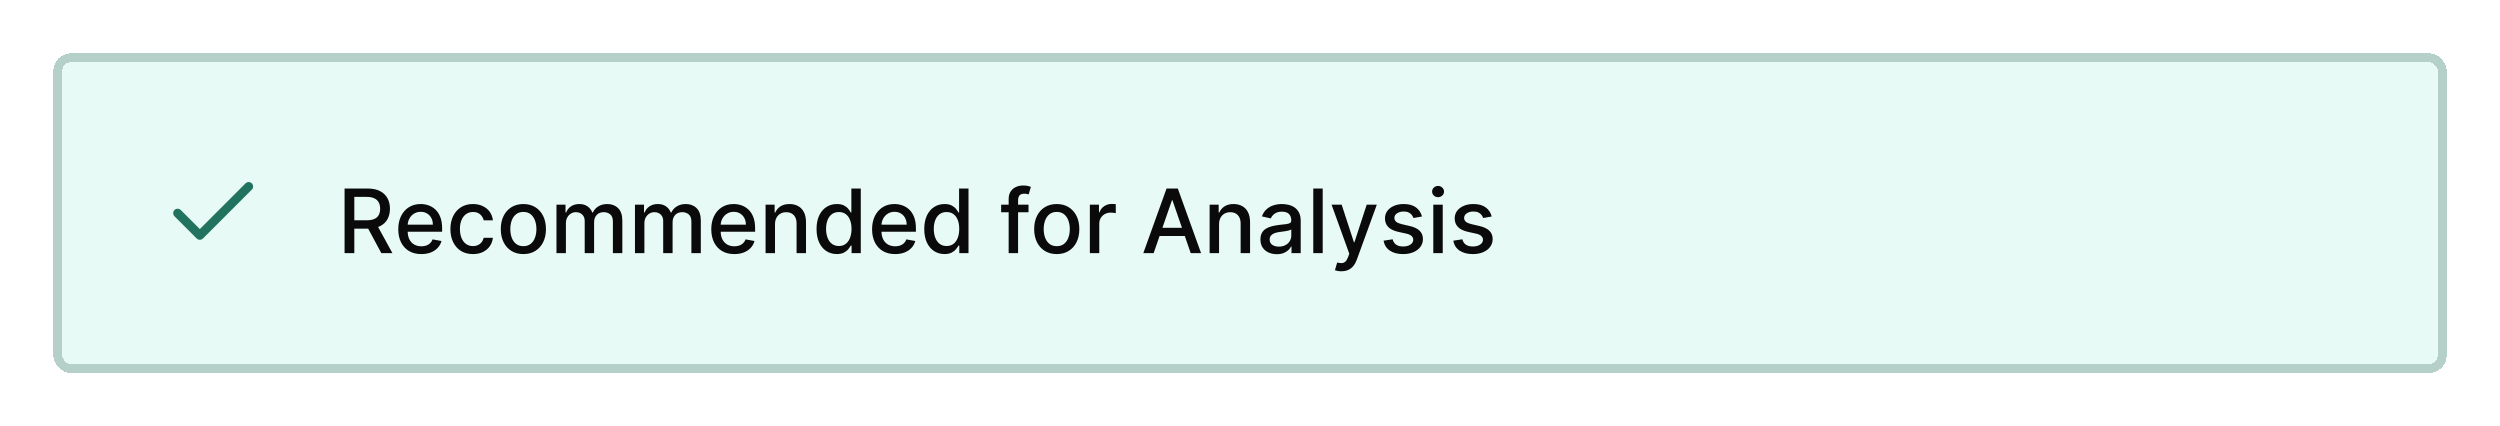
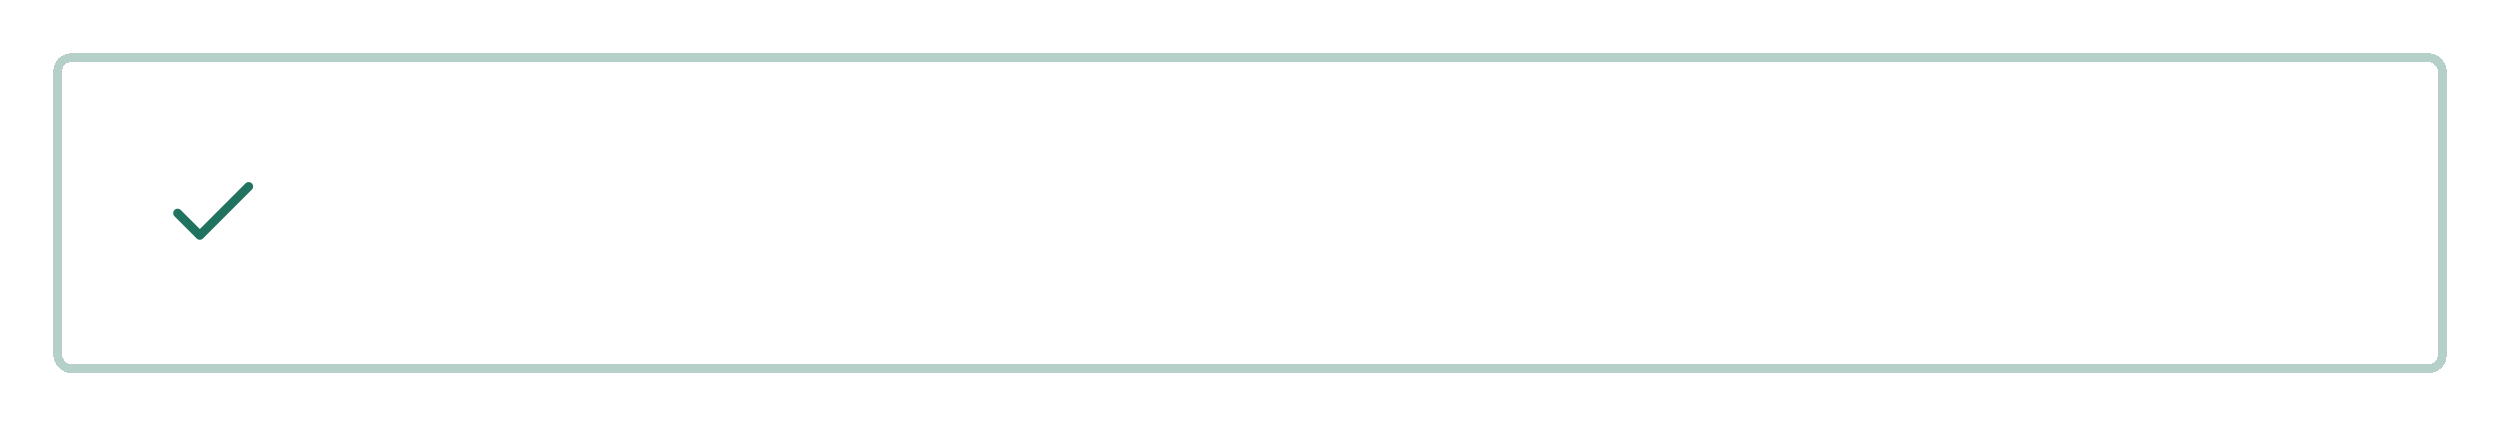
<svg xmlns="http://www.w3.org/2000/svg" width="563" height="96" viewBox="0 0 563 96" fill="none">
  <g filter="url(#filter0_d_186_3054)">
-     <rect x="12" y="6" width="539" height="72" rx="4" fill="#E7FAF5" shape-rendering="crispEdges" />
    <rect x="13" y="7" width="537" height="70" rx="3" stroke="#B5D0C9" stroke-width="2" shape-rendering="crispEdges" />
    <path d="M56 36L45 47L40 42" stroke="#21725E" stroke-width="2" stroke-linecap="round" stroke-linejoin="round" />
-     <path d="M77.598 51V36.455H82.783C83.91 36.455 84.845 36.649 85.588 37.037C86.336 37.425 86.895 37.963 87.264 38.649C87.633 39.331 87.818 40.119 87.818 41.014C87.818 41.904 87.631 42.688 87.257 43.365C86.888 44.037 86.329 44.561 85.581 44.935C84.838 45.309 83.903 45.496 82.776 45.496H78.848V43.606H82.577C83.287 43.606 83.865 43.505 84.31 43.301C84.76 43.097 85.088 42.802 85.297 42.413C85.505 42.025 85.609 41.559 85.609 41.014C85.609 40.465 85.503 39.989 85.29 39.587C85.081 39.184 84.752 38.876 84.303 38.663C83.858 38.446 83.273 38.337 82.548 38.337H79.793V51H77.598ZM84.778 44.438L88.372 51H85.872L82.349 44.438H84.778ZM94.883 51.22C93.808 51.22 92.883 50.99 92.106 50.531C91.334 50.067 90.738 49.416 90.316 48.578C89.9 47.735 89.691 46.748 89.691 45.617C89.691 44.499 89.9 43.514 90.316 42.662C90.738 41.81 91.325 41.144 92.078 40.666C92.835 40.188 93.721 39.949 94.734 39.949C95.35 39.949 95.946 40.051 96.524 40.254C97.101 40.458 97.62 40.778 98.079 41.213C98.538 41.649 98.901 42.215 99.166 42.91C99.431 43.602 99.564 44.442 99.564 45.432V46.185H90.892V44.594H97.483C97.483 44.035 97.369 43.54 97.142 43.109C96.914 42.674 96.595 42.331 96.183 42.08C95.776 41.829 95.297 41.703 94.748 41.703C94.152 41.703 93.631 41.85 93.186 42.144C92.745 42.432 92.404 42.811 92.163 43.28C91.926 43.744 91.808 44.248 91.808 44.793V46.035C91.808 46.765 91.936 47.385 92.191 47.896C92.452 48.408 92.814 48.798 93.278 49.068C93.742 49.333 94.284 49.466 94.904 49.466C95.307 49.466 95.674 49.409 96.005 49.295C96.337 49.177 96.623 49.002 96.865 48.77C97.106 48.538 97.291 48.251 97.419 47.91L99.429 48.273C99.268 48.865 98.979 49.383 98.562 49.828C98.15 50.269 97.632 50.612 97.007 50.858C96.386 51.099 95.679 51.22 94.883 51.22ZM106.515 51.22C105.459 51.22 104.55 50.981 103.788 50.503C103.03 50.02 102.448 49.355 102.04 48.507C101.633 47.66 101.43 46.689 101.43 45.595C101.43 44.487 101.638 43.51 102.055 42.662C102.471 41.81 103.058 41.144 103.816 40.666C104.574 40.188 105.466 39.949 106.494 39.949C107.322 39.949 108.061 40.103 108.71 40.41C109.358 40.714 109.881 41.14 110.279 41.689C110.682 42.238 110.921 42.88 110.996 43.614H108.93C108.816 43.102 108.556 42.662 108.148 42.293C107.746 41.923 107.206 41.739 106.529 41.739C105.937 41.739 105.419 41.895 104.974 42.207C104.533 42.515 104.19 42.956 103.944 43.528C103.698 44.097 103.575 44.769 103.575 45.545C103.575 46.341 103.695 47.028 103.937 47.605C104.178 48.183 104.519 48.63 104.96 48.947C105.405 49.265 105.928 49.423 106.529 49.423C106.932 49.423 107.296 49.35 107.623 49.203C107.954 49.052 108.231 48.836 108.454 48.557C108.681 48.278 108.84 47.941 108.93 47.548H110.996C110.921 48.254 110.691 48.883 110.308 49.438C109.924 49.992 109.41 50.427 108.766 50.744C108.127 51.062 107.377 51.22 106.515 51.22ZM117.863 51.22C116.84 51.22 115.947 50.986 115.185 50.517C114.423 50.048 113.831 49.392 113.409 48.55C112.988 47.707 112.777 46.722 112.777 45.595C112.777 44.464 112.988 43.474 113.409 42.626C113.831 41.779 114.423 41.121 115.185 40.652C115.947 40.183 116.84 39.949 117.863 39.949C118.885 39.949 119.778 40.183 120.54 40.652C121.302 41.121 121.894 41.779 122.316 42.626C122.737 43.474 122.948 44.464 122.948 45.595C122.948 46.722 122.737 47.707 122.316 48.55C121.894 49.392 121.302 50.048 120.54 50.517C119.778 50.986 118.885 51.22 117.863 51.22ZM117.87 49.438C118.533 49.438 119.082 49.262 119.517 48.912C119.953 48.562 120.275 48.095 120.483 47.513C120.696 46.93 120.803 46.289 120.803 45.588C120.803 44.892 120.696 44.253 120.483 43.67C120.275 43.083 119.953 42.612 119.517 42.257C119.082 41.902 118.533 41.724 117.87 41.724C117.202 41.724 116.648 41.902 116.208 42.257C115.772 42.612 115.448 43.083 115.235 43.67C115.026 44.253 114.922 44.892 114.922 45.588C114.922 46.289 115.026 46.93 115.235 47.513C115.448 48.095 115.772 48.562 116.208 48.912C116.648 49.262 117.202 49.438 117.87 49.438ZM125.318 51V40.091H127.357V41.867H127.491C127.719 41.265 128.09 40.796 128.607 40.46C129.123 40.119 129.741 39.949 130.46 39.949C131.189 39.949 131.8 40.119 132.293 40.46C132.79 40.801 133.157 41.27 133.393 41.867H133.507C133.768 41.284 134.182 40.82 134.75 40.474C135.318 40.124 135.995 39.949 136.781 39.949C137.771 39.949 138.578 40.259 139.203 40.879C139.833 41.499 140.148 42.435 140.148 43.685V51H138.024V43.883C138.024 43.145 137.823 42.61 137.42 42.278C137.018 41.947 136.537 41.781 135.979 41.781C135.287 41.781 134.75 41.994 134.366 42.42C133.983 42.842 133.791 43.384 133.791 44.047V51H131.675V43.749C131.675 43.157 131.49 42.681 131.121 42.321C130.751 41.961 130.271 41.781 129.679 41.781C129.277 41.781 128.905 41.888 128.564 42.101C128.228 42.309 127.955 42.6 127.747 42.974C127.544 43.349 127.442 43.782 127.442 44.274V51H125.318ZM142.994 51V40.091H145.032V41.867H145.167C145.395 41.265 145.766 40.796 146.282 40.46C146.798 40.119 147.416 39.949 148.136 39.949C148.865 39.949 149.476 40.119 149.968 40.46C150.466 40.801 150.833 41.27 151.069 41.867H151.183C151.443 41.284 151.858 40.82 152.426 40.474C152.994 40.124 153.671 39.949 154.457 39.949C155.447 39.949 156.254 40.259 156.879 40.879C157.509 41.499 157.824 42.435 157.824 43.685V51H155.7V43.883C155.7 43.145 155.499 42.61 155.096 42.278C154.694 41.947 154.213 41.781 153.654 41.781C152.963 41.781 152.426 41.994 152.042 42.42C151.659 42.842 151.467 43.384 151.467 44.047V51H149.35V43.749C149.35 43.157 149.166 42.681 148.797 42.321C148.427 41.961 147.947 41.781 147.355 41.781C146.952 41.781 146.581 41.888 146.24 42.101C145.904 42.309 145.631 42.6 145.423 42.974C145.219 43.349 145.118 43.782 145.118 44.274V51H142.994ZM165.371 51.22C164.297 51.22 163.371 50.99 162.594 50.531C161.823 50.067 161.226 49.416 160.805 48.578C160.388 47.735 160.18 46.748 160.18 45.617C160.18 44.499 160.388 43.514 160.805 42.662C161.226 41.81 161.813 41.144 162.566 40.666C163.324 40.188 164.209 39.949 165.222 39.949C165.838 39.949 166.434 40.051 167.012 40.254C167.59 40.458 168.108 40.778 168.567 41.213C169.027 41.649 169.389 42.215 169.654 42.91C169.919 43.602 170.052 44.442 170.052 45.432V46.185H161.38V44.594H167.971C167.971 44.035 167.857 43.54 167.63 43.109C167.403 42.674 167.083 42.331 166.671 42.08C166.264 41.829 165.786 41.703 165.237 41.703C164.64 41.703 164.119 41.85 163.674 42.144C163.234 42.432 162.893 42.811 162.651 43.28C162.415 43.744 162.296 44.248 162.296 44.793V46.035C162.296 46.765 162.424 47.385 162.68 47.896C162.94 48.408 163.302 48.798 163.766 49.068C164.23 49.333 164.772 49.466 165.393 49.466C165.795 49.466 166.162 49.409 166.494 49.295C166.825 49.177 167.112 49.002 167.353 48.77C167.594 48.538 167.779 48.251 167.907 47.91L169.917 48.273C169.756 48.865 169.467 49.383 169.05 49.828C168.638 50.269 168.12 50.612 167.495 50.858C166.875 51.099 166.167 51.22 165.371 51.22ZM174.532 44.523V51H172.408V40.091H174.446V41.867H174.581C174.832 41.289 175.225 40.825 175.76 40.474C176.3 40.124 176.98 39.949 177.799 39.949C178.542 39.949 179.193 40.105 179.752 40.418C180.31 40.725 180.744 41.185 181.051 41.795C181.359 42.406 181.513 43.161 181.513 44.061V51H179.39V44.317C179.39 43.526 179.184 42.908 178.772 42.463C178.36 42.013 177.794 41.788 177.074 41.788C176.582 41.788 176.144 41.895 175.76 42.108C175.382 42.321 175.081 42.633 174.858 43.045C174.641 43.453 174.532 43.945 174.532 44.523ZM188.445 51.213C187.564 51.213 186.778 50.988 186.087 50.538C185.4 50.084 184.861 49.438 184.468 48.599C184.079 47.757 183.885 46.746 183.885 45.567C183.885 44.388 184.082 43.379 184.475 42.541C184.873 41.703 185.417 41.062 186.108 40.617C186.8 40.171 187.583 39.949 188.459 39.949C189.136 39.949 189.681 40.062 190.093 40.29C190.509 40.512 190.831 40.773 191.059 41.071C191.291 41.369 191.471 41.632 191.598 41.859H191.726V36.455H193.85V51H191.776V49.303H191.598C191.471 49.535 191.286 49.8 191.044 50.098C190.808 50.396 190.481 50.657 190.064 50.879C189.648 51.102 189.108 51.213 188.445 51.213ZM188.914 49.402C189.525 49.402 190.041 49.241 190.462 48.919C190.888 48.592 191.21 48.14 191.428 47.562C191.65 46.985 191.762 46.312 191.762 45.545C191.762 44.788 191.653 44.125 191.435 43.557C191.217 42.989 190.898 42.546 190.476 42.229C190.055 41.911 189.534 41.753 188.914 41.753C188.275 41.753 187.742 41.919 187.316 42.25C186.89 42.581 186.568 43.034 186.35 43.606C186.137 44.179 186.03 44.826 186.03 45.545C186.03 46.275 186.139 46.93 186.357 47.513C186.575 48.095 186.897 48.557 187.323 48.898C187.754 49.234 188.284 49.402 188.914 49.402ZM201.582 51.22C200.508 51.22 199.582 50.99 198.805 50.531C198.034 50.067 197.437 49.416 197.016 48.578C196.599 47.735 196.391 46.748 196.391 45.617C196.391 44.499 196.599 43.514 197.016 42.662C197.437 41.81 198.024 41.144 198.777 40.666C199.535 40.188 200.42 39.949 201.433 39.949C202.049 39.949 202.645 40.051 203.223 40.254C203.801 40.458 204.319 40.778 204.778 41.213C205.238 41.649 205.6 42.215 205.865 42.91C206.13 43.602 206.263 44.442 206.263 45.432V46.185H197.591V44.594H204.182C204.182 44.035 204.068 43.54 203.841 43.109C203.614 42.674 203.294 42.331 202.882 42.08C202.475 41.829 201.997 41.703 201.447 41.703C200.851 41.703 200.33 41.85 199.885 42.144C199.445 42.432 199.104 42.811 198.862 43.28C198.625 43.744 198.507 44.248 198.507 44.793V46.035C198.507 46.765 198.635 47.385 198.891 47.896C199.151 48.408 199.513 48.798 199.977 49.068C200.441 49.333 200.983 49.466 201.604 49.466C202.006 49.466 202.373 49.409 202.705 49.295C203.036 49.177 203.322 49.002 203.564 48.77C203.805 48.538 203.99 48.251 204.118 47.91L206.128 48.273C205.967 48.865 205.678 49.383 205.261 49.828C204.849 50.269 204.331 50.612 203.706 50.858C203.086 51.099 202.378 51.22 201.582 51.22ZM212.703 51.213C211.822 51.213 211.036 50.988 210.345 50.538C209.658 50.084 209.118 49.438 208.725 48.599C208.337 47.757 208.143 46.746 208.143 45.567C208.143 44.388 208.34 43.379 208.733 42.541C209.13 41.703 209.675 41.062 210.366 40.617C211.057 40.171 211.841 39.949 212.717 39.949C213.394 39.949 213.939 40.062 214.35 40.29C214.767 40.512 215.089 40.773 215.316 41.071C215.548 41.369 215.728 41.632 215.856 41.859H215.984V36.455H218.108V51H216.034V49.303H215.856C215.728 49.535 215.544 49.8 215.302 50.098C215.065 50.396 214.739 50.657 214.322 50.879C213.905 51.102 213.366 51.213 212.703 51.213ZM213.172 49.402C213.782 49.402 214.298 49.241 214.72 48.919C215.146 48.592 215.468 48.14 215.686 47.562C215.908 46.985 216.02 46.312 216.02 45.545C216.02 44.788 215.911 44.125 215.693 43.557C215.475 42.989 215.155 42.546 214.734 42.229C214.313 41.911 213.792 41.753 213.172 41.753C212.532 41.753 212 41.919 211.574 42.25C211.147 42.581 210.825 43.034 210.608 43.606C210.395 44.179 210.288 44.826 210.288 45.545C210.288 46.275 210.397 46.93 210.615 47.513C210.833 48.095 211.154 48.557 211.581 48.898C212.011 49.234 212.542 49.402 213.172 49.402ZM231.623 40.091V41.795H225.458V40.091H231.623ZM227.149 51V38.827C227.149 38.145 227.298 37.579 227.596 37.129C227.895 36.675 228.29 36.336 228.782 36.114C229.275 35.886 229.81 35.773 230.387 35.773C230.814 35.773 231.178 35.808 231.481 35.879C231.784 35.946 232.009 36.007 232.156 36.064L231.659 37.783C231.559 37.754 231.431 37.721 231.275 37.683C231.119 37.641 230.93 37.619 230.707 37.619C230.191 37.619 229.822 37.747 229.599 38.003C229.381 38.258 229.272 38.628 229.272 39.111V51H227.149ZM237.98 51.22C236.957 51.22 236.065 50.986 235.302 50.517C234.54 50.048 233.948 49.392 233.527 48.55C233.105 47.707 232.895 46.722 232.895 45.595C232.895 44.464 233.105 43.474 233.527 42.626C233.948 41.779 234.54 41.121 235.302 40.652C236.065 40.183 236.957 39.949 237.98 39.949C239.002 39.949 239.895 40.183 240.657 40.652C241.42 41.121 242.011 41.779 242.433 42.626C242.854 43.474 243.065 44.464 243.065 45.595C243.065 46.722 242.854 47.707 242.433 48.55C242.011 49.392 241.42 50.048 240.657 50.517C239.895 50.986 239.002 51.22 237.98 51.22ZM237.987 49.438C238.65 49.438 239.199 49.262 239.635 48.912C240.07 48.562 240.392 48.095 240.6 47.513C240.814 46.93 240.92 46.289 240.92 45.588C240.92 44.892 240.814 44.253 240.6 43.67C240.392 43.083 240.07 42.612 239.635 42.257C239.199 41.902 238.65 41.724 237.987 41.724C237.319 41.724 236.765 41.902 236.325 42.257C235.889 42.612 235.565 43.083 235.352 43.67C235.144 44.253 235.039 44.892 235.039 45.588C235.039 46.289 235.144 46.93 235.352 47.513C235.565 48.095 235.889 48.562 236.325 48.912C236.765 49.262 237.319 49.438 237.987 49.438ZM245.435 51V40.091H247.488V41.824H247.602C247.8 41.237 248.151 40.775 248.653 40.439C249.159 40.098 249.732 39.928 250.371 39.928C250.504 39.928 250.66 39.932 250.84 39.942C251.025 39.951 251.169 39.963 251.273 39.977V42.008C251.188 41.985 251.037 41.959 250.819 41.93C250.601 41.897 250.383 41.881 250.165 41.881C249.664 41.881 249.216 41.987 248.823 42.2C248.435 42.409 248.127 42.7 247.9 43.074C247.673 43.443 247.559 43.865 247.559 44.338V51H245.435ZM259.803 51H257.474L262.708 36.455H265.244L270.478 51H268.148L264.036 39.097H263.923L259.803 51ZM260.194 45.304H267.751V47.151H260.194V45.304ZM274.532 44.523V51H272.408V40.091H274.446V41.867H274.581C274.832 41.289 275.225 40.825 275.76 40.474C276.3 40.124 276.98 39.949 277.799 39.949C278.542 39.949 279.193 40.105 279.752 40.418C280.31 40.725 280.744 41.185 281.051 41.795C281.359 42.406 281.513 43.161 281.513 44.061V51H279.39V44.317C279.39 43.526 279.184 42.908 278.772 42.463C278.36 42.013 277.794 41.788 277.074 41.788C276.582 41.788 276.144 41.895 275.76 42.108C275.382 42.321 275.081 42.633 274.858 43.045C274.641 43.453 274.532 43.945 274.532 44.523ZM287.536 51.242C286.845 51.242 286.22 51.114 285.661 50.858C285.102 50.597 284.659 50.221 284.333 49.729C284.011 49.236 283.85 48.633 283.85 47.918C283.85 47.302 283.968 46.795 284.205 46.398C284.442 46 284.761 45.685 285.164 45.453C285.566 45.221 286.016 45.046 286.513 44.928C287.01 44.809 287.517 44.719 288.033 44.658C288.686 44.582 289.217 44.52 289.624 44.473C290.031 44.421 290.327 44.338 290.512 44.224C290.696 44.111 290.789 43.926 290.789 43.67V43.621C290.789 43.001 290.614 42.52 290.263 42.179C289.917 41.838 289.401 41.668 288.715 41.668C288 41.668 287.436 41.826 287.025 42.144C286.617 42.456 286.336 42.804 286.179 43.188L284.184 42.733C284.42 42.07 284.766 41.535 285.221 41.128C285.68 40.716 286.208 40.418 286.804 40.233C287.401 40.044 288.028 39.949 288.686 39.949C289.122 39.949 289.584 40.001 290.071 40.105C290.564 40.205 291.023 40.389 291.449 40.659C291.88 40.929 292.233 41.315 292.507 41.817C292.782 42.314 292.919 42.96 292.919 43.756V51H290.846V49.508H290.76C290.623 49.783 290.417 50.053 290.142 50.318C289.868 50.583 289.515 50.803 289.084 50.979C288.653 51.154 288.137 51.242 287.536 51.242ZM287.998 49.537C288.585 49.537 289.087 49.421 289.503 49.189C289.925 48.957 290.244 48.654 290.462 48.28C290.685 47.901 290.796 47.496 290.796 47.065V45.659C290.72 45.735 290.573 45.806 290.355 45.872C290.142 45.934 289.899 45.988 289.624 46.035C289.349 46.078 289.082 46.118 288.821 46.156C288.561 46.189 288.343 46.218 288.168 46.242C287.756 46.294 287.38 46.381 287.039 46.504C286.703 46.627 286.433 46.805 286.229 47.037C286.03 47.264 285.931 47.567 285.931 47.946C285.931 48.472 286.125 48.869 286.513 49.139C286.901 49.404 287.396 49.537 287.998 49.537ZM297.871 36.455V51H295.748V36.455H297.871ZM302.071 55.091C301.753 55.091 301.465 55.065 301.204 55.013C300.944 54.965 300.75 54.913 300.622 54.856L301.133 53.117C301.521 53.221 301.867 53.266 302.17 53.251C302.473 53.237 302.741 53.124 302.973 52.91C303.209 52.697 303.418 52.349 303.598 51.867L303.86 51.142L299.869 40.091H302.142L304.904 48.557H305.018L307.781 40.091H310.061L305.565 52.456C305.357 53.024 305.092 53.505 304.77 53.898C304.448 54.295 304.064 54.594 303.619 54.793C303.174 54.992 302.658 55.091 302.071 55.091ZM320.231 42.754L318.306 43.095C318.226 42.849 318.098 42.615 317.923 42.392C317.752 42.169 317.52 41.987 317.227 41.845C316.933 41.703 316.566 41.632 316.126 41.632C315.525 41.632 315.023 41.767 314.62 42.037C314.218 42.302 314.017 42.645 314.017 43.067C314.017 43.431 314.152 43.725 314.422 43.947C314.691 44.17 315.127 44.352 315.728 44.494L317.461 44.892C318.465 45.124 319.213 45.481 319.706 45.965C320.198 46.447 320.444 47.075 320.444 47.847C320.444 48.5 320.255 49.082 319.876 49.594C319.502 50.1 318.979 50.498 318.306 50.787C317.639 51.076 316.865 51.22 315.984 51.22C314.762 51.22 313.766 50.96 312.994 50.439C312.222 49.913 311.749 49.168 311.574 48.202L313.626 47.889C313.754 48.424 314.017 48.829 314.414 49.104C314.812 49.374 315.331 49.508 315.97 49.508C316.666 49.508 317.222 49.364 317.639 49.075C318.056 48.782 318.264 48.424 318.264 48.003C318.264 47.662 318.136 47.376 317.88 47.144C317.629 46.911 317.243 46.736 316.723 46.618L314.876 46.213C313.858 45.981 313.105 45.612 312.618 45.105C312.135 44.599 311.893 43.957 311.893 43.18C311.893 42.536 312.073 41.973 312.433 41.49C312.793 41.007 313.29 40.631 313.924 40.361C314.559 40.086 315.286 39.949 316.105 39.949C317.284 39.949 318.212 40.205 318.889 40.716C319.566 41.222 320.013 41.902 320.231 42.754ZM322.779 51V40.091H324.903V51H322.779ZM323.852 38.408C323.482 38.408 323.165 38.285 322.9 38.038C322.639 37.787 322.509 37.489 322.509 37.144C322.509 36.793 322.639 36.495 322.9 36.249C323.165 35.998 323.482 35.872 323.852 35.872C324.221 35.872 324.536 35.998 324.796 36.249C325.061 36.495 325.194 36.793 325.194 37.144C325.194 37.489 325.061 37.787 324.796 38.038C324.536 38.285 324.221 38.408 323.852 38.408ZM335.934 42.754L334.01 43.095C333.929 42.849 333.801 42.615 333.626 42.392C333.456 42.169 333.224 41.987 332.93 41.845C332.636 41.703 332.27 41.632 331.829 41.632C331.228 41.632 330.726 41.767 330.324 42.037C329.921 42.302 329.72 42.645 329.72 43.067C329.72 43.431 329.855 43.725 330.125 43.947C330.395 44.17 330.83 44.352 331.431 44.494L333.164 44.892C334.168 45.124 334.916 45.481 335.409 45.965C335.901 46.447 336.147 47.075 336.147 47.847C336.147 48.5 335.958 49.082 335.579 49.594C335.205 50.1 334.682 50.498 334.01 50.787C333.342 51.076 332.568 51.22 331.687 51.22C330.466 51.22 329.469 50.96 328.697 50.439C327.925 49.913 327.452 49.168 327.277 48.202L329.329 47.889C329.457 48.424 329.72 48.829 330.118 49.104C330.515 49.374 331.034 49.508 331.673 49.508C332.369 49.508 332.925 49.364 333.342 49.075C333.759 48.782 333.967 48.424 333.967 48.003C333.967 47.662 333.839 47.376 333.583 47.144C333.333 46.911 332.947 46.736 332.426 46.618L330.579 46.213C329.561 45.981 328.808 45.612 328.321 45.105C327.838 44.599 327.596 43.957 327.596 43.18C327.596 42.536 327.776 41.973 328.136 41.49C328.496 41.007 328.993 40.631 329.627 40.361C330.262 40.086 330.989 39.949 331.808 39.949C332.987 39.949 333.915 40.205 334.592 40.716C335.269 41.222 335.717 41.902 335.934 42.754Z" fill="#0A0A0A" />
  </g>
  <defs>
    <filter id="filter0_d_186_3054" x="0" y="0" width="563" height="96" filterUnits="userSpaceOnUse" color-interpolation-filters="sRGB">
      <feFlood flood-opacity="0" result="BackgroundImageFix" />
      <feColorMatrix in="SourceAlpha" type="matrix" values="0 0 0 0 0 0 0 0 0 0 0 0 0 0 0 0 0 0 127 0" result="hardAlpha" />
      <feOffset dy="6" />
      <feGaussianBlur stdDeviation="6" />
      <feComposite in2="hardAlpha" operator="out" />
      <feColorMatrix type="matrix" values="0 0 0 0 0 0 0 0 0 0 0 0 0 0 0 0 0 0 0.1 0" />
      <feBlend mode="normal" in2="BackgroundImageFix" result="effect1_dropShadow_186_3054" />
      <feBlend mode="normal" in="SourceGraphic" in2="effect1_dropShadow_186_3054" result="shape" />
    </filter>
  </defs>
</svg>